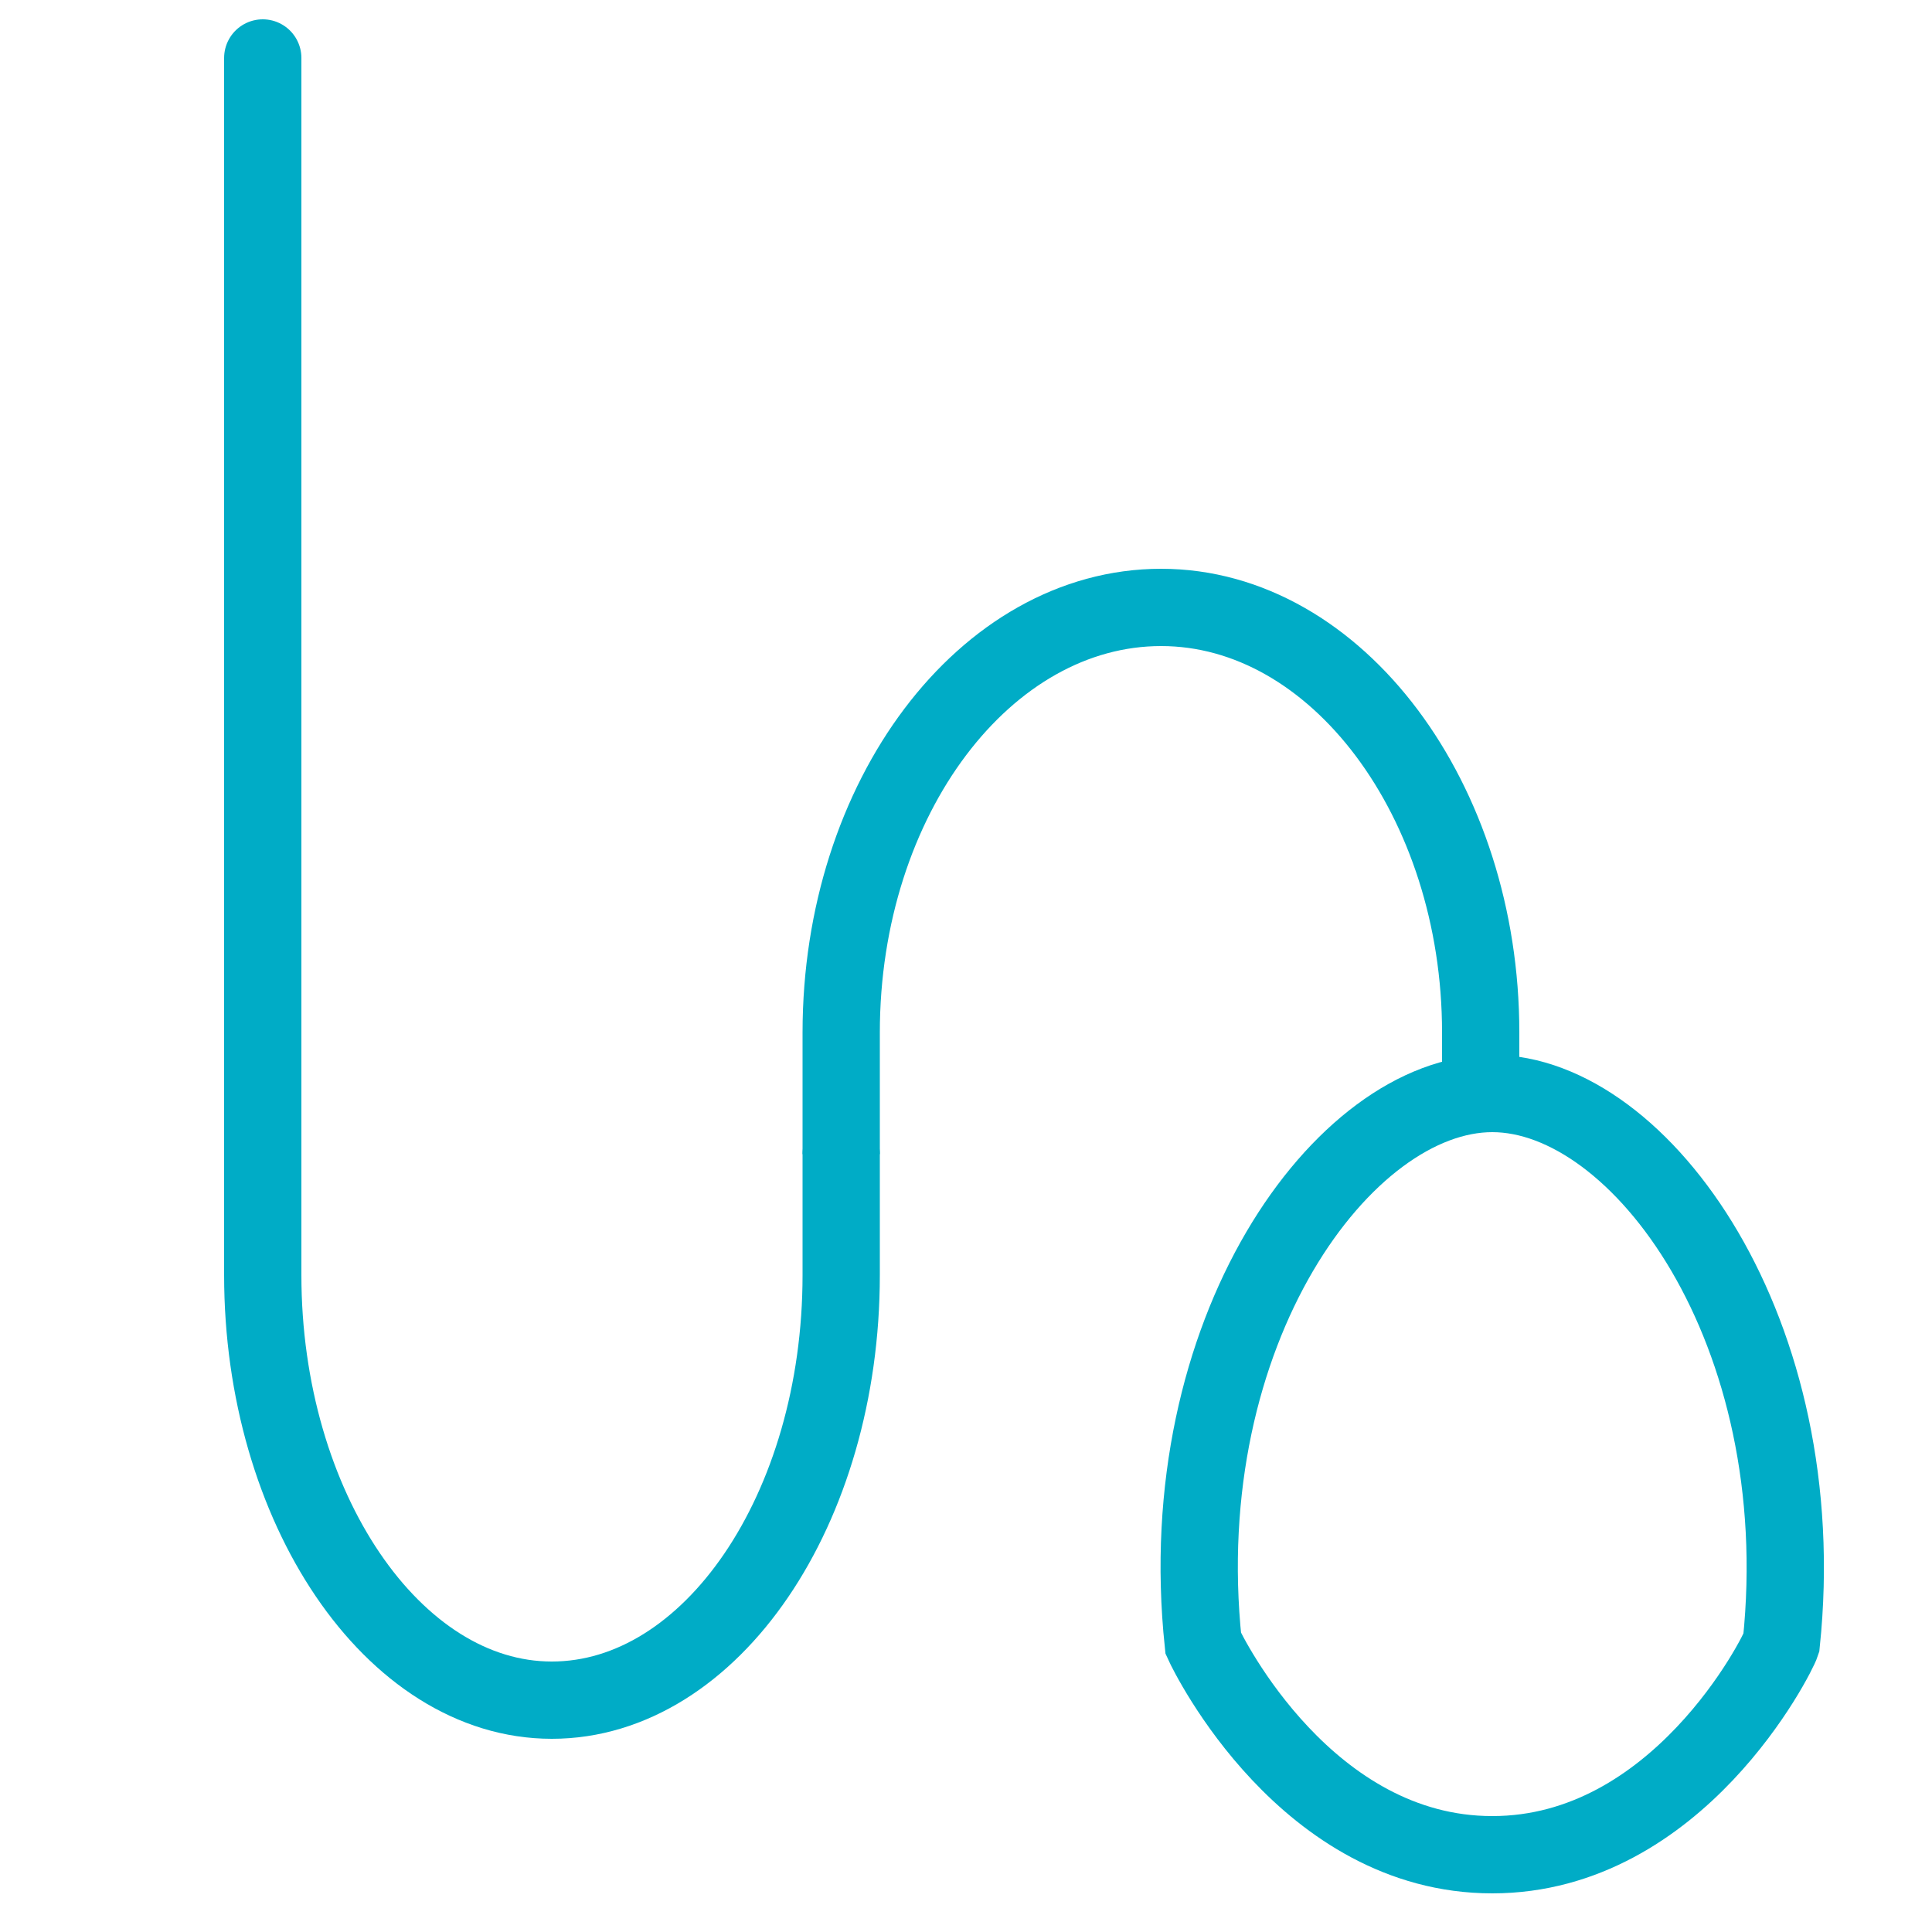
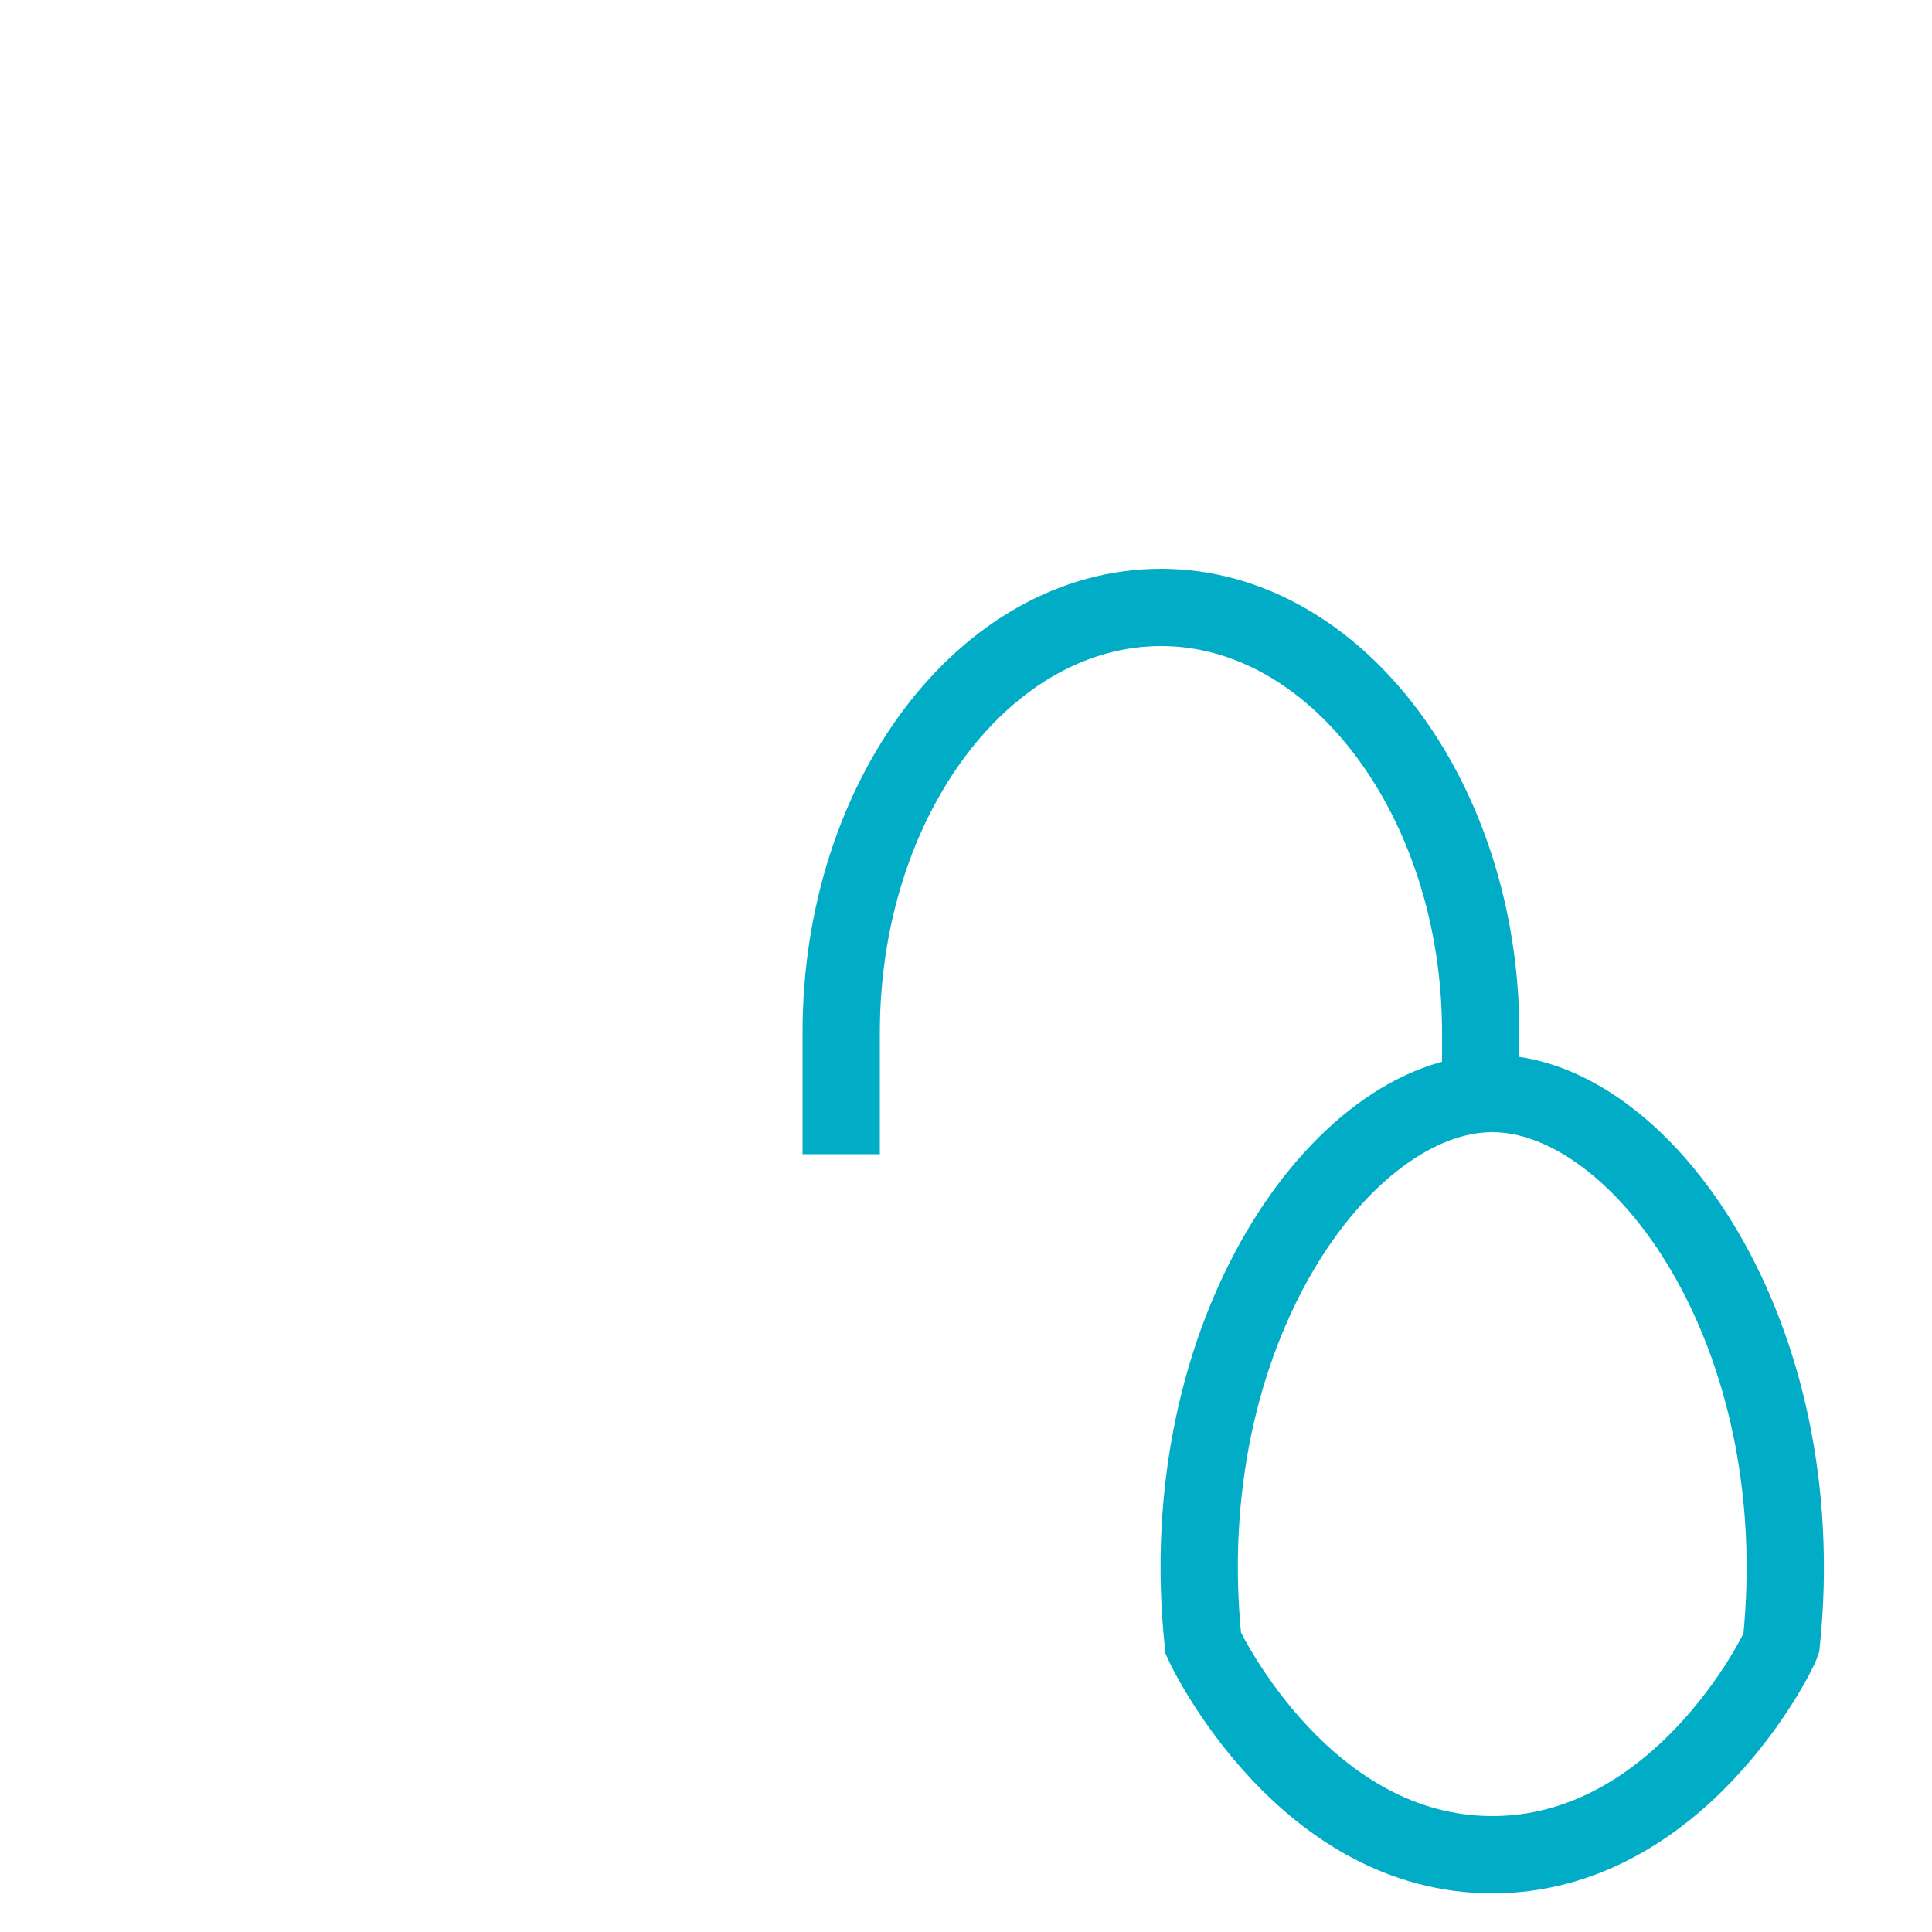
<svg xmlns="http://www.w3.org/2000/svg" id="Layer_1" data-name="Layer 1" viewBox="0 0 50 50">
  <defs>
    <style>.cls-1,.cls-2{fill:none;stroke:#00acc6;stroke-miterlimit:10;stroke-width:2px;}.cls-1{stroke-linecap:round;}</style>
  </defs>
  <title>Pull Cord Icon</title>
-   <path class="cls-1" d="M21.77,29.87V33c0,6.06-3.37,11-7.49,11h0c-4.11,0-7.48-5-7.48-11V1.5" />
  <path class="cls-2" d="M21.77,29.87V26.72c0-6.07,3.73-11,8.28-11h0c4.55,0,8.27,5,8.27,11V28.3" />
  <path class="cls-2" d="M46.1,42.53C46,42.84,43.42,48,38.62,48s-7.34-5.16-7.48-5.47c-.85-8.07,3.63-14.23,7.48-14.23S46.94,34.46,46.1,42.53Z" />
</svg>